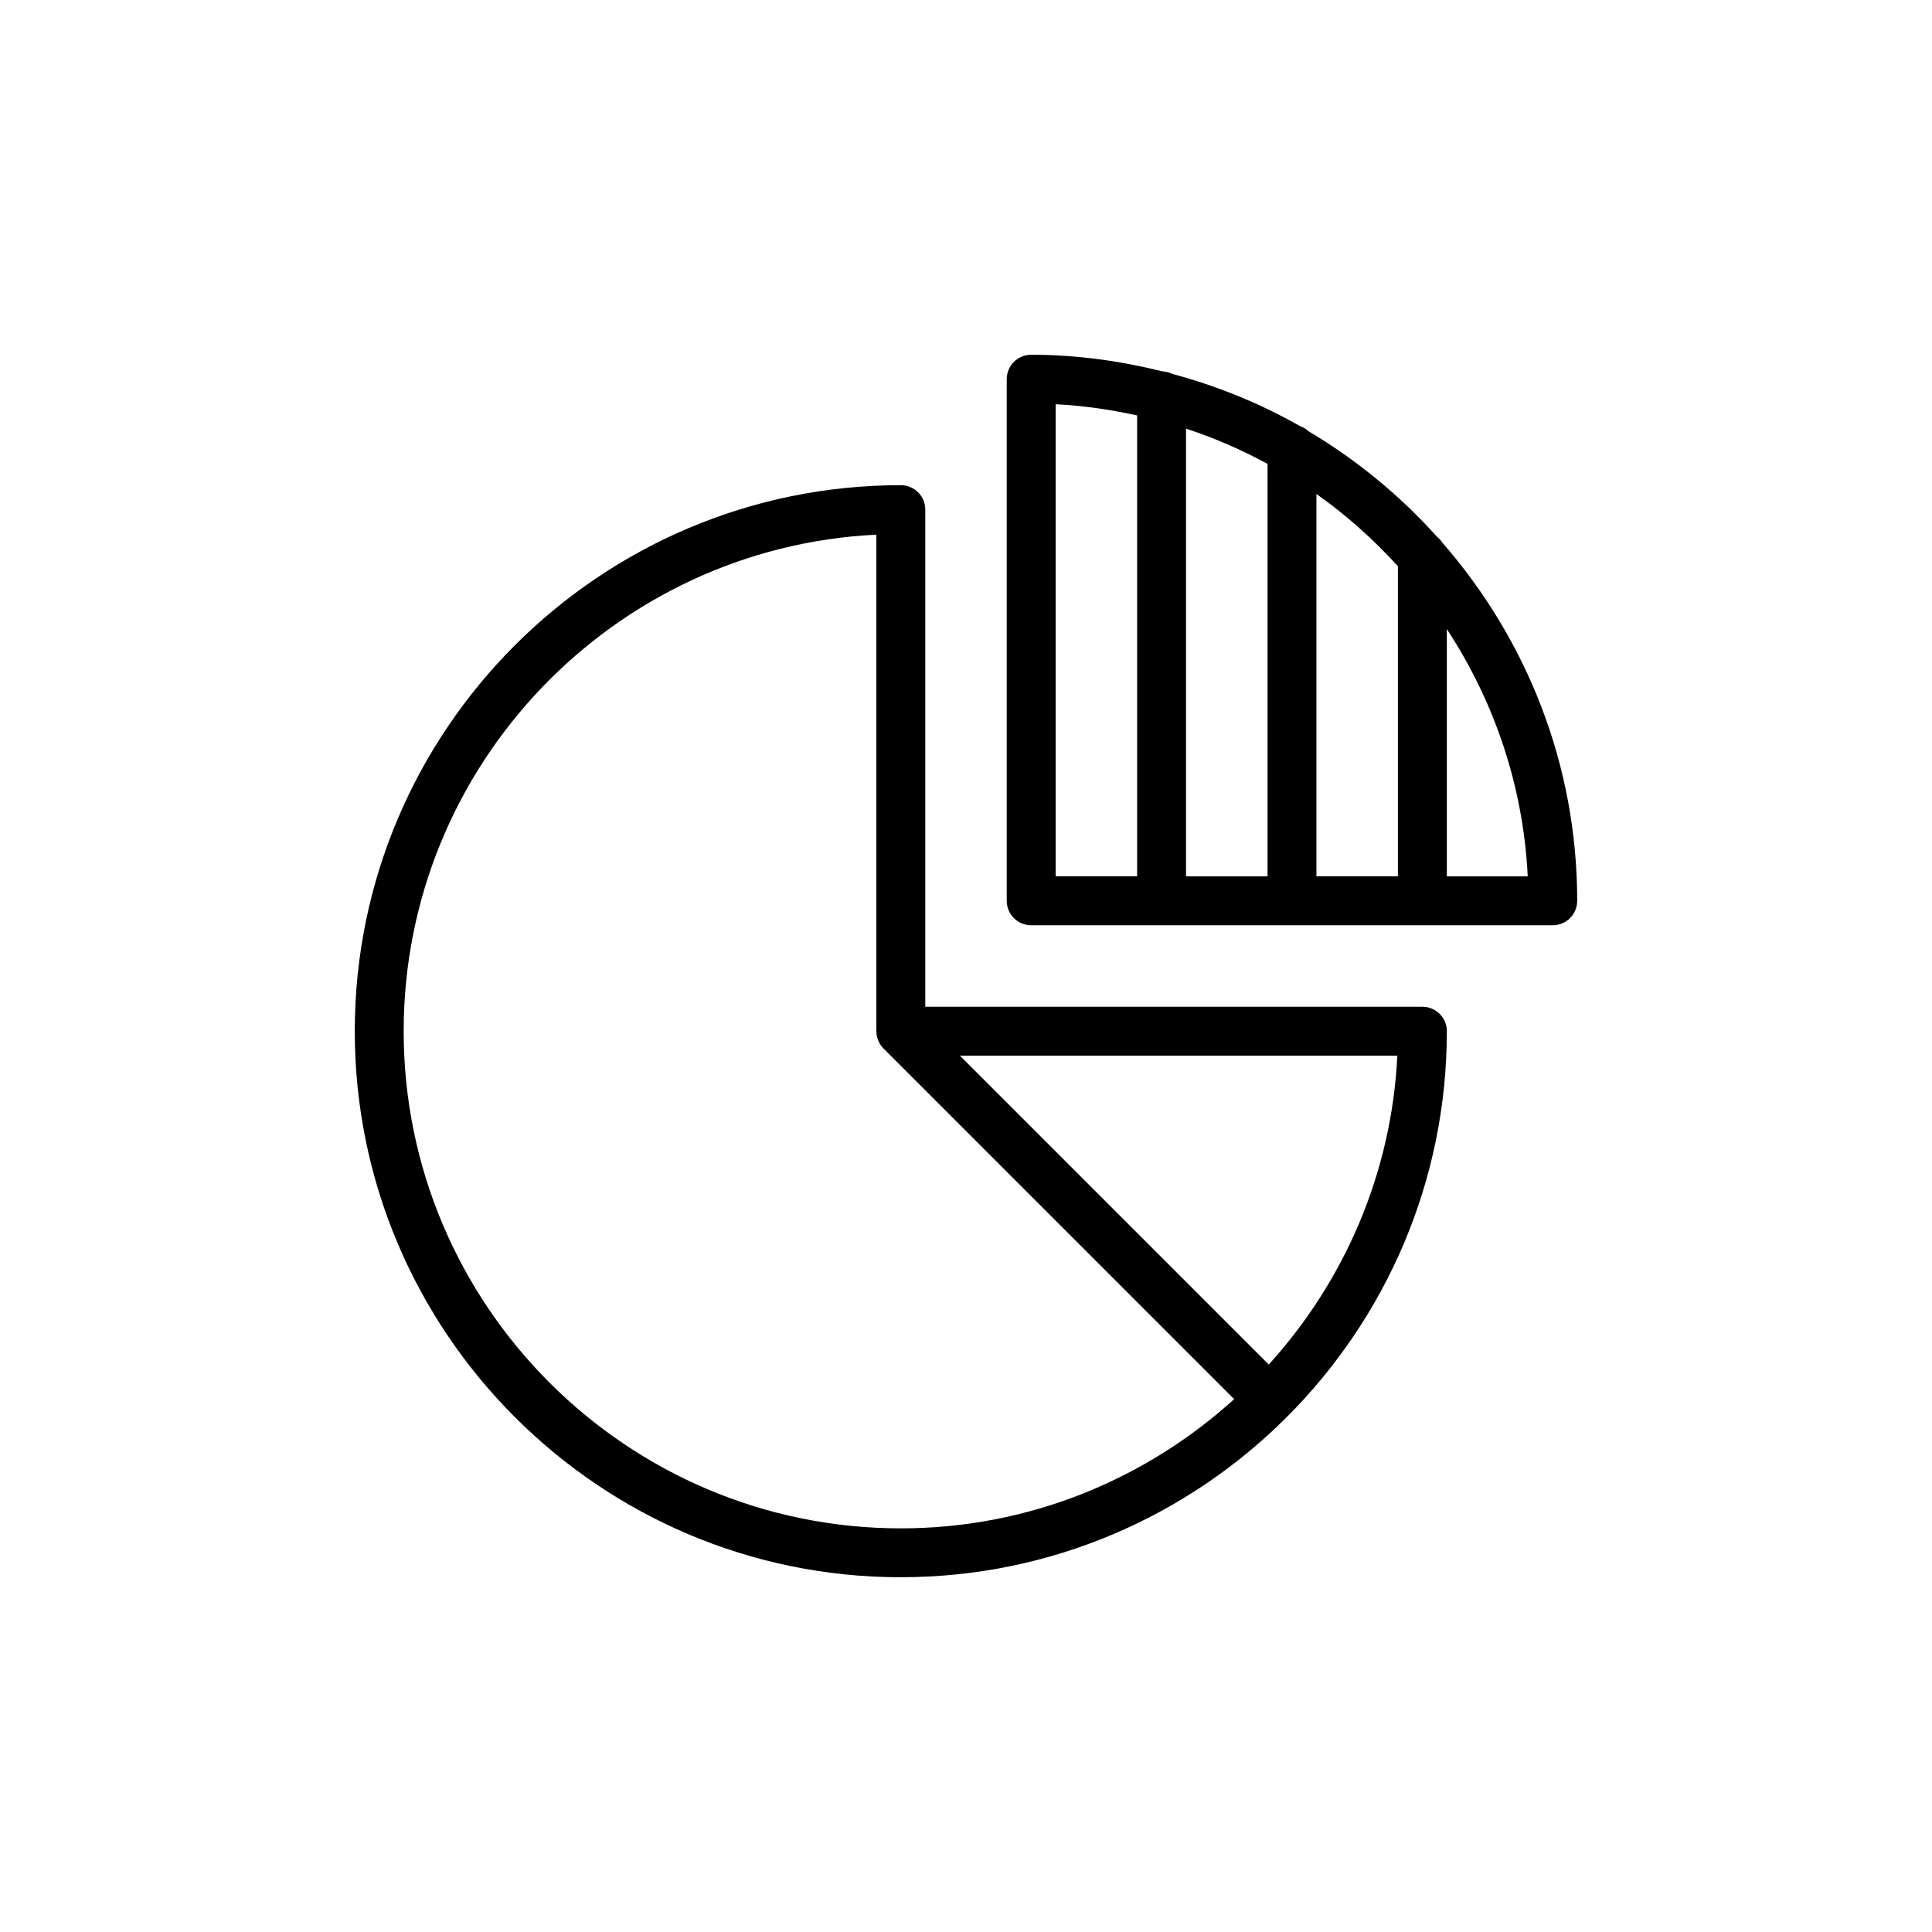
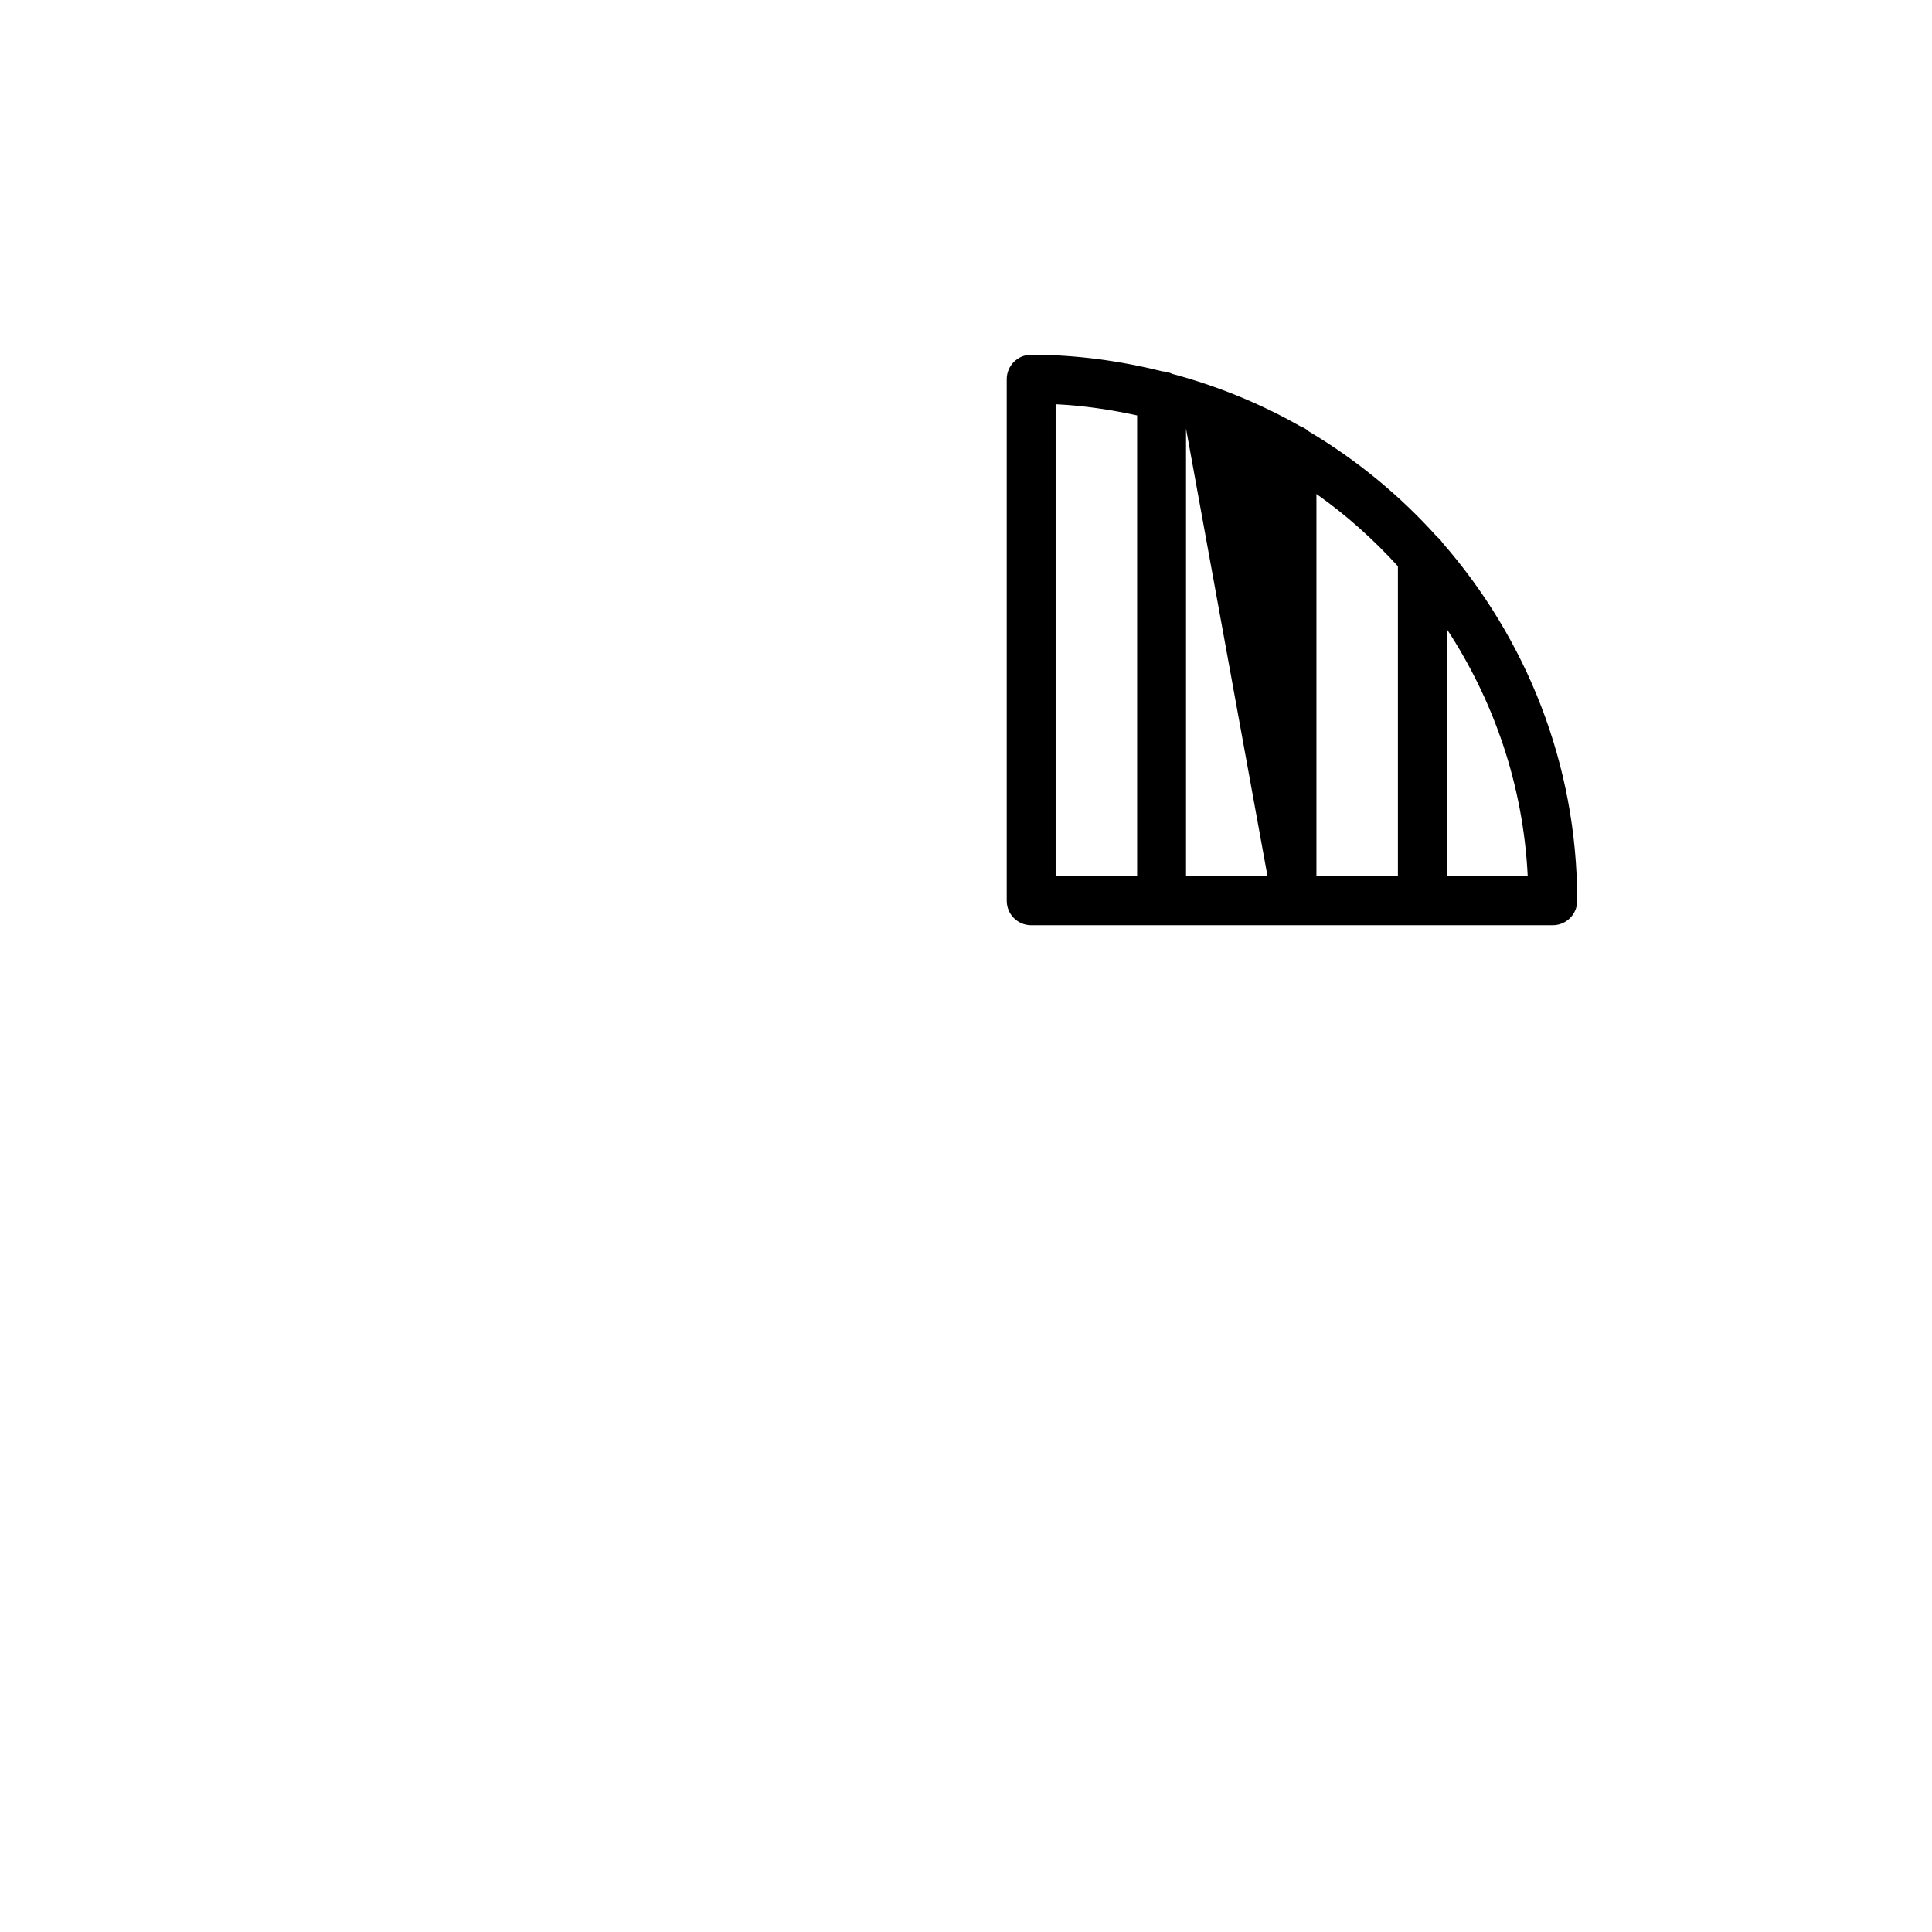
<svg xmlns="http://www.w3.org/2000/svg" fill="#000000" width="800px" height="800px" version="1.1" viewBox="144 144 512 512">
  <g>
-     <path d="m382.73 561.98c79.789 0 144.7-64.914 144.7-144.7 0-3.578-2.898-6.481-6.481-6.481h-131.74v-131.74c0-3.578-2.898-6.481-6.481-6.481-79.793 0-144.71 64.914-144.71 144.7 0.004 79.793 64.914 144.71 144.71 144.71zm97.508-56.355-81.867-81.871h115.94c-1.531 31.449-14.215 59.973-34.074 81.871zm-103.99-219.93v131.59c0 0.844 0.172 1.684 0.5 2.477 0.328 0.793 0.805 1.512 1.402 2.109l92.914 92.918c-23.395 21.215-54.344 34.242-88.336 34.242-72.645 0-131.75-59.102-131.75-131.75 0-70.473 55.625-128.2 125.27-131.59z" />
-     <path d="m524.84 286.27c-9.828-10.949-21.266-20.375-33.984-27.93-0.641-0.613-1.41-1.062-2.262-1.375-10.559-6.012-21.949-10.664-33.941-13.883-0.781-0.383-1.633-0.617-2.551-0.656-11.18-2.777-22.801-4.414-34.828-4.414-3.582 0-6.481 2.902-6.481 6.481v138.23c0 3.578 2.898 6.481 6.481 6.481l138.22-0.004c3.582 0 6.481-2.902 6.481-6.481 0-36.301-13.535-69.434-35.691-94.863-0.402-0.609-0.867-1.137-1.445-1.582zm-10.379 7.789v82.176h-21.594v-101.32c7.902 5.559 15.098 12.023 21.594 19.141zm-34.551 82.18h-21.602v-118.65c7.527 2.473 14.738 5.617 21.602 9.344zm-56.156-125.11c7.387 0.359 14.574 1.434 21.598 2.965v122.14h-21.598zm103.67 125.11v-65.527c12.48 19.027 20.266 41.406 21.438 65.527z" />
+     <path d="m524.84 286.27c-9.828-10.949-21.266-20.375-33.984-27.93-0.641-0.613-1.41-1.062-2.262-1.375-10.559-6.012-21.949-10.664-33.941-13.883-0.781-0.383-1.633-0.617-2.551-0.656-11.18-2.777-22.801-4.414-34.828-4.414-3.582 0-6.481 2.902-6.481 6.481v138.23c0 3.578 2.898 6.481 6.481 6.481l138.22-0.004c3.582 0 6.481-2.902 6.481-6.481 0-36.301-13.535-69.434-35.691-94.863-0.402-0.609-0.867-1.137-1.445-1.582zm-10.379 7.789v82.176h-21.594v-101.32c7.902 5.559 15.098 12.023 21.594 19.141zm-34.551 82.18h-21.602v-118.65zm-56.156-125.11c7.387 0.359 14.574 1.434 21.598 2.965v122.14h-21.598zm103.67 125.11v-65.527c12.48 19.027 20.266 41.406 21.438 65.527z" />
  </g>
</svg>